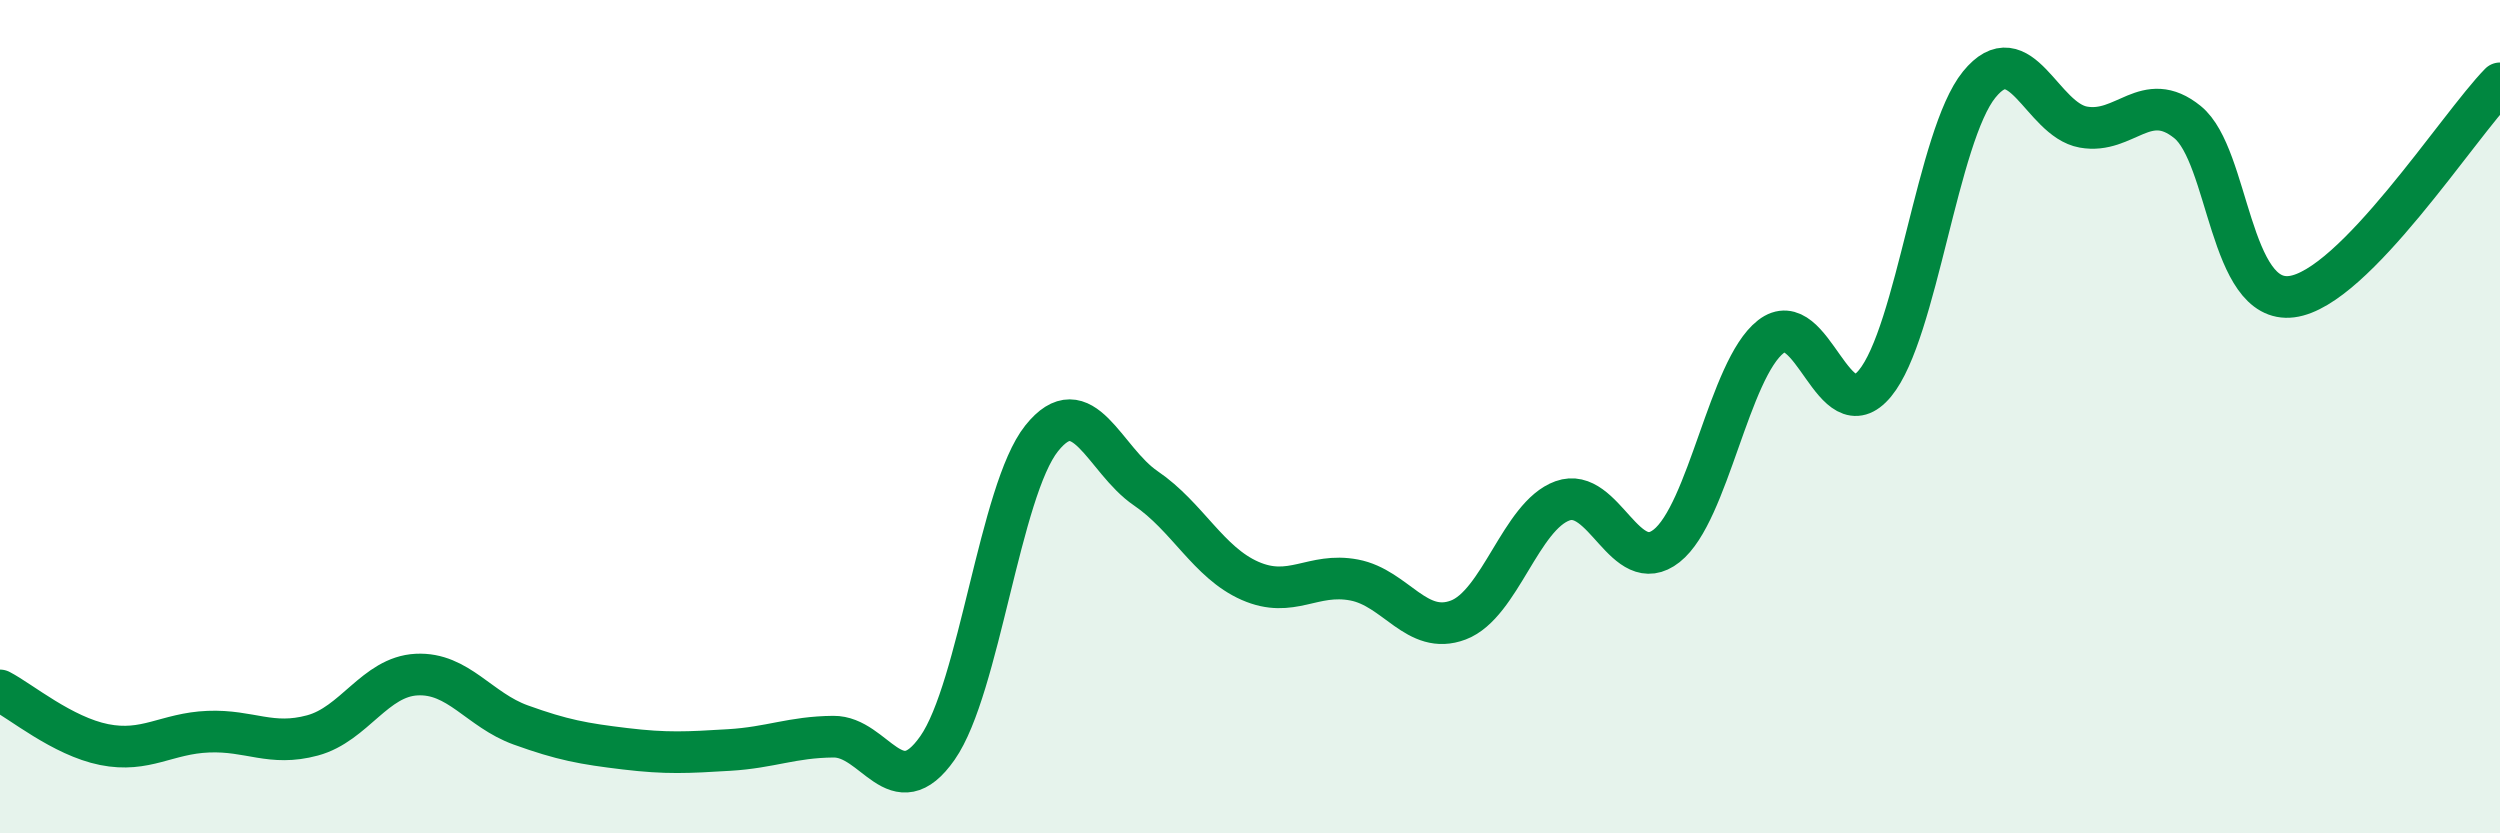
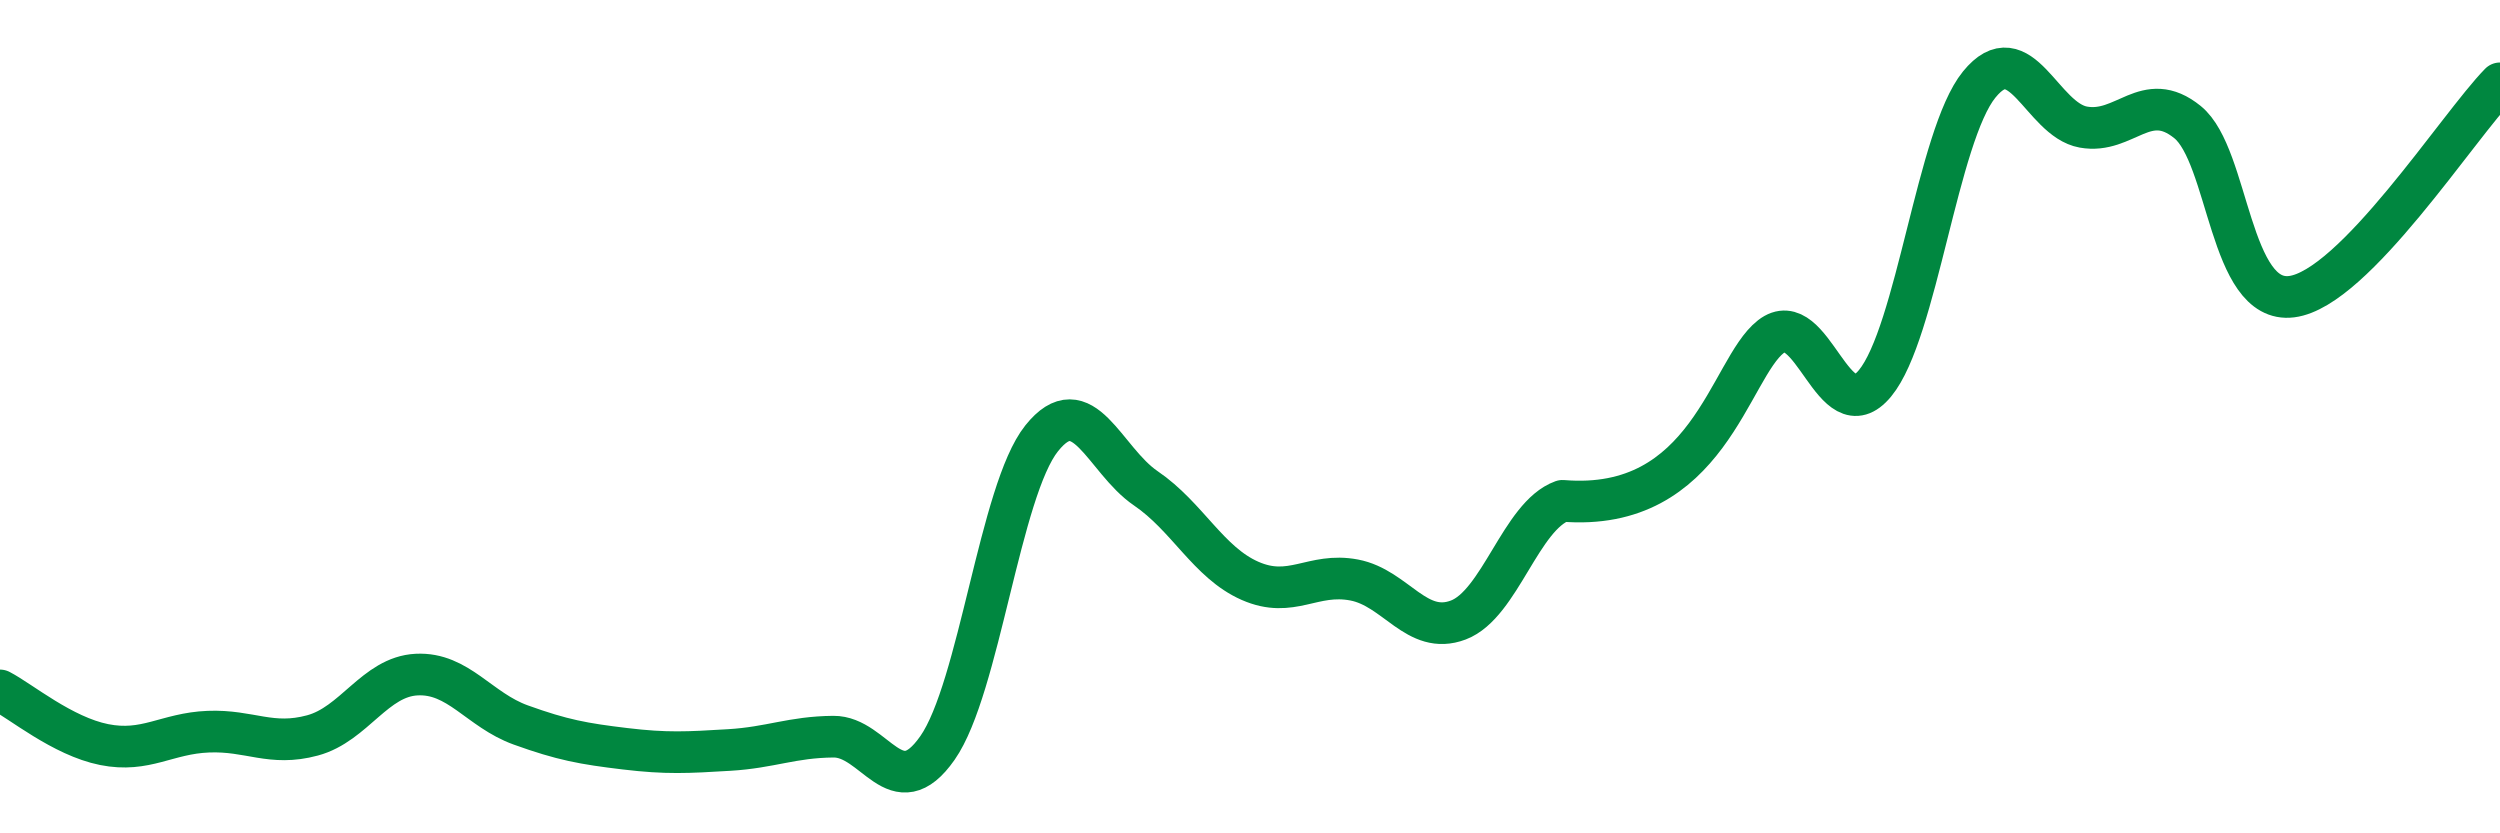
<svg xmlns="http://www.w3.org/2000/svg" width="60" height="20" viewBox="0 0 60 20">
-   <path d="M 0,16.57 C 0.5,16.83 1.5,17.67 2.5,17.87 C 3.5,18.07 4,17.6 5,17.56 C 6,17.52 6.5,17.92 7.5,17.65 C 8.5,17.38 9,16.24 10,16.19 C 11,16.14 11.5,17.04 12.5,17.4 C 13.5,17.76 14,17.85 15,17.97 C 16,18.09 16.5,18.06 17.5,18 C 18.5,17.94 19,17.69 20,17.68 C 21,17.67 21.5,19.38 22.5,17.95 C 23.5,16.52 24,11.77 25,10.52 C 26,9.27 26.5,11.04 27.5,11.72 C 28.5,12.4 29,13.5 30,13.94 C 31,14.38 31.5,13.73 32.5,13.92 C 33.5,14.11 34,15.26 35,14.88 C 36,14.5 36.5,12.38 37.5,12.02 C 38.5,11.66 39,13.89 40,13.1 C 41,12.31 41.5,8.86 42.5,8.08 C 43.5,7.3 44,10.41 45,9.2 C 46,7.99 46.5,3.26 47.5,2.03 C 48.5,0.8 49,2.87 50,3.05 C 51,3.23 51.5,2.12 52.5,2.93 C 53.5,3.74 53.5,7.31 55,7.12 C 56.5,6.93 59,3.02 60,2L60 20L0 20Z" fill="#008740" opacity="0.1" stroke-linecap="round" stroke-linejoin="round" />
-   <path d="M 0,16.57 C 0.5,16.83 1.5,17.67 2.5,17.87 C 3.5,18.07 4,17.6 5,17.56 C 6,17.52 6.5,17.92 7.5,17.65 C 8.5,17.38 9,16.24 10,16.19 C 11,16.14 11.5,17.04 12.5,17.4 C 13.5,17.76 14,17.85 15,17.97 C 16,18.09 16.5,18.06 17.5,18 C 18.5,17.94 19,17.69 20,17.68 C 21,17.67 21.5,19.38 22.5,17.95 C 23.5,16.52 24,11.77 25,10.52 C 26,9.27 26.5,11.04 27.5,11.72 C 28.5,12.4 29,13.5 30,13.94 C 31,14.38 31.5,13.73 32.5,13.92 C 33.5,14.11 34,15.26 35,14.88 C 36,14.5 36.5,12.38 37.5,12.02 C 38.5,11.66 39,13.89 40,13.1 C 41,12.31 41.5,8.86 42.5,8.08 C 43.5,7.3 44,10.41 45,9.2 C 46,7.99 46.5,3.26 47.5,2.03 C 48.5,0.8 49,2.87 50,3.05 C 51,3.23 51.5,2.12 52.5,2.93 C 53.5,3.74 53.5,7.31 55,7.12 C 56.5,6.93 59,3.02 60,2" stroke="#008740" stroke-width="1" fill="none" stroke-linecap="round" stroke-linejoin="round" />
+   <path d="M 0,16.57 C 0.5,16.83 1.5,17.67 2.5,17.87 C 3.5,18.07 4,17.6 5,17.56 C 6,17.52 6.5,17.92 7.5,17.65 C 8.5,17.38 9,16.24 10,16.19 C 11,16.14 11.5,17.04 12.5,17.4 C 13.5,17.76 14,17.85 15,17.97 C 16,18.09 16.5,18.06 17.5,18 C 18.5,17.94 19,17.69 20,17.68 C 21,17.67 21.5,19.38 22.5,17.95 C 23.5,16.52 24,11.77 25,10.52 C 26,9.27 26.5,11.04 27.5,11.72 C 28.5,12.4 29,13.5 30,13.94 C 31,14.38 31.5,13.73 32.5,13.92 C 33.5,14.11 34,15.26 35,14.88 C 36,14.5 36.5,12.38 37.5,12.02 C 41,12.31 41.5,8.86 42.5,8.08 C 43.5,7.3 44,10.41 45,9.2 C 46,7.99 46.5,3.26 47.5,2.03 C 48.5,0.8 49,2.87 50,3.05 C 51,3.23 51.5,2.12 52.5,2.93 C 53.5,3.74 53.5,7.31 55,7.12 C 56.5,6.93 59,3.02 60,2" stroke="#008740" stroke-width="1" fill="none" stroke-linecap="round" stroke-linejoin="round" />
</svg>